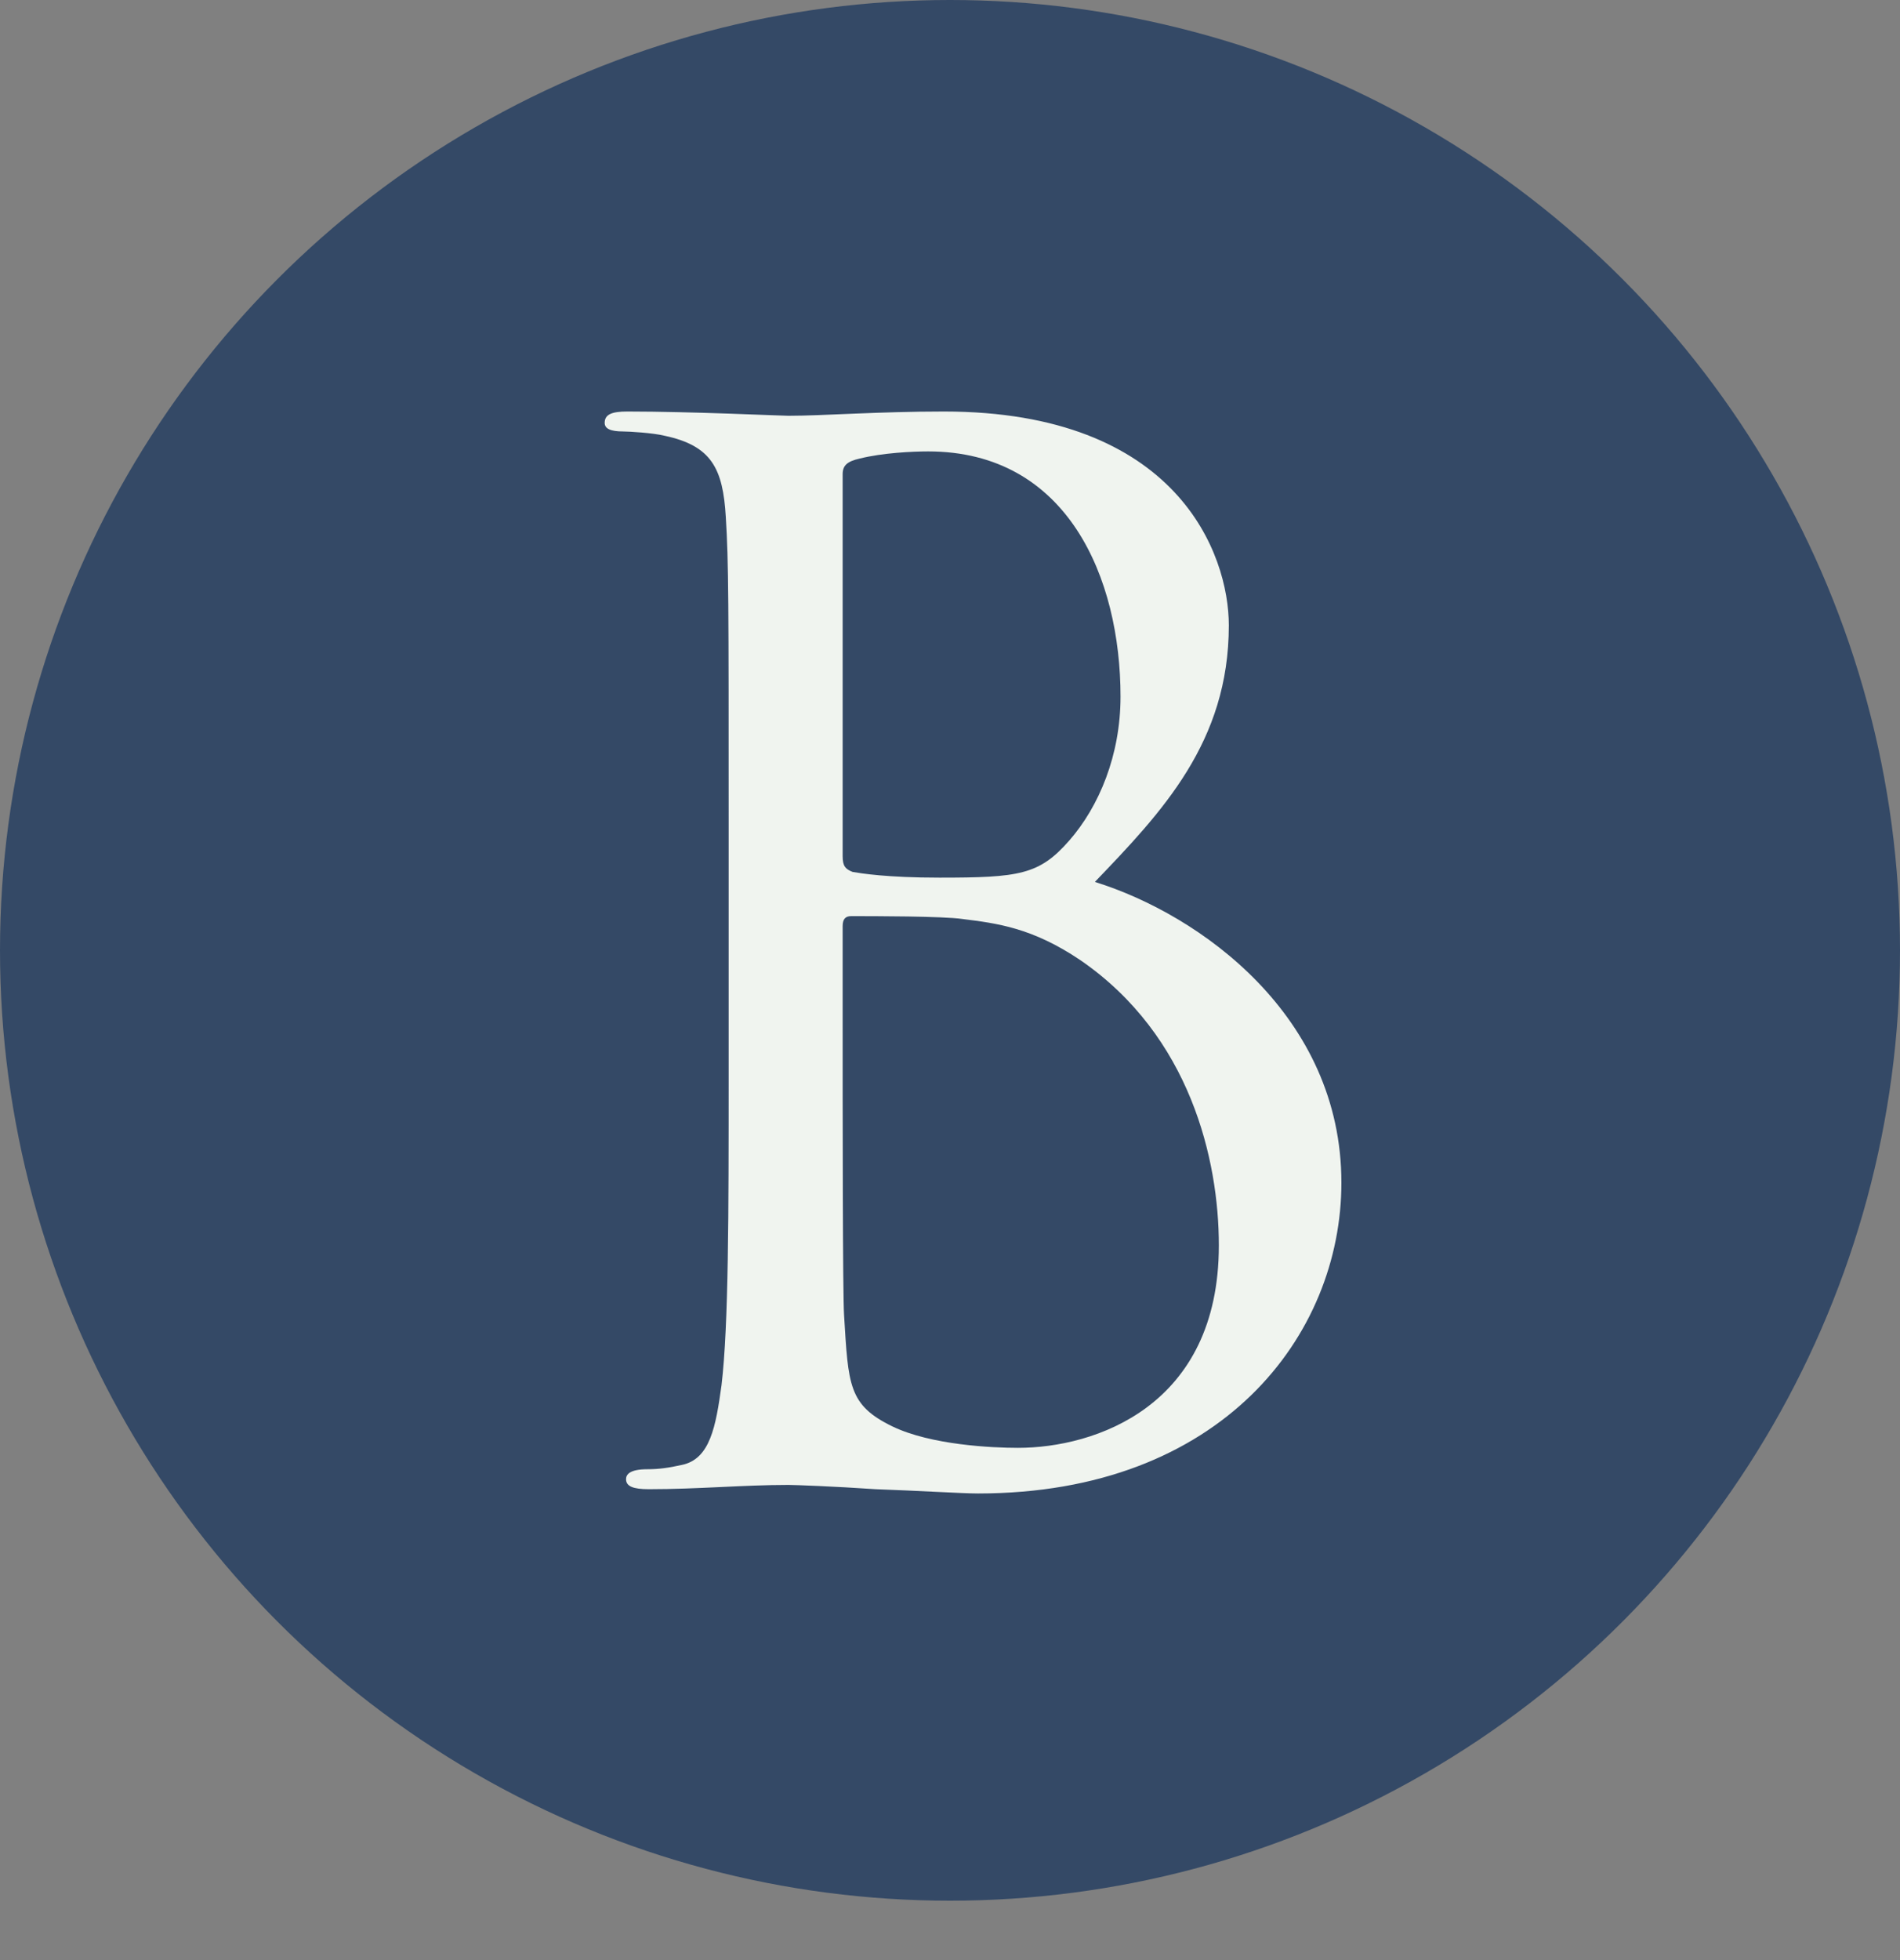
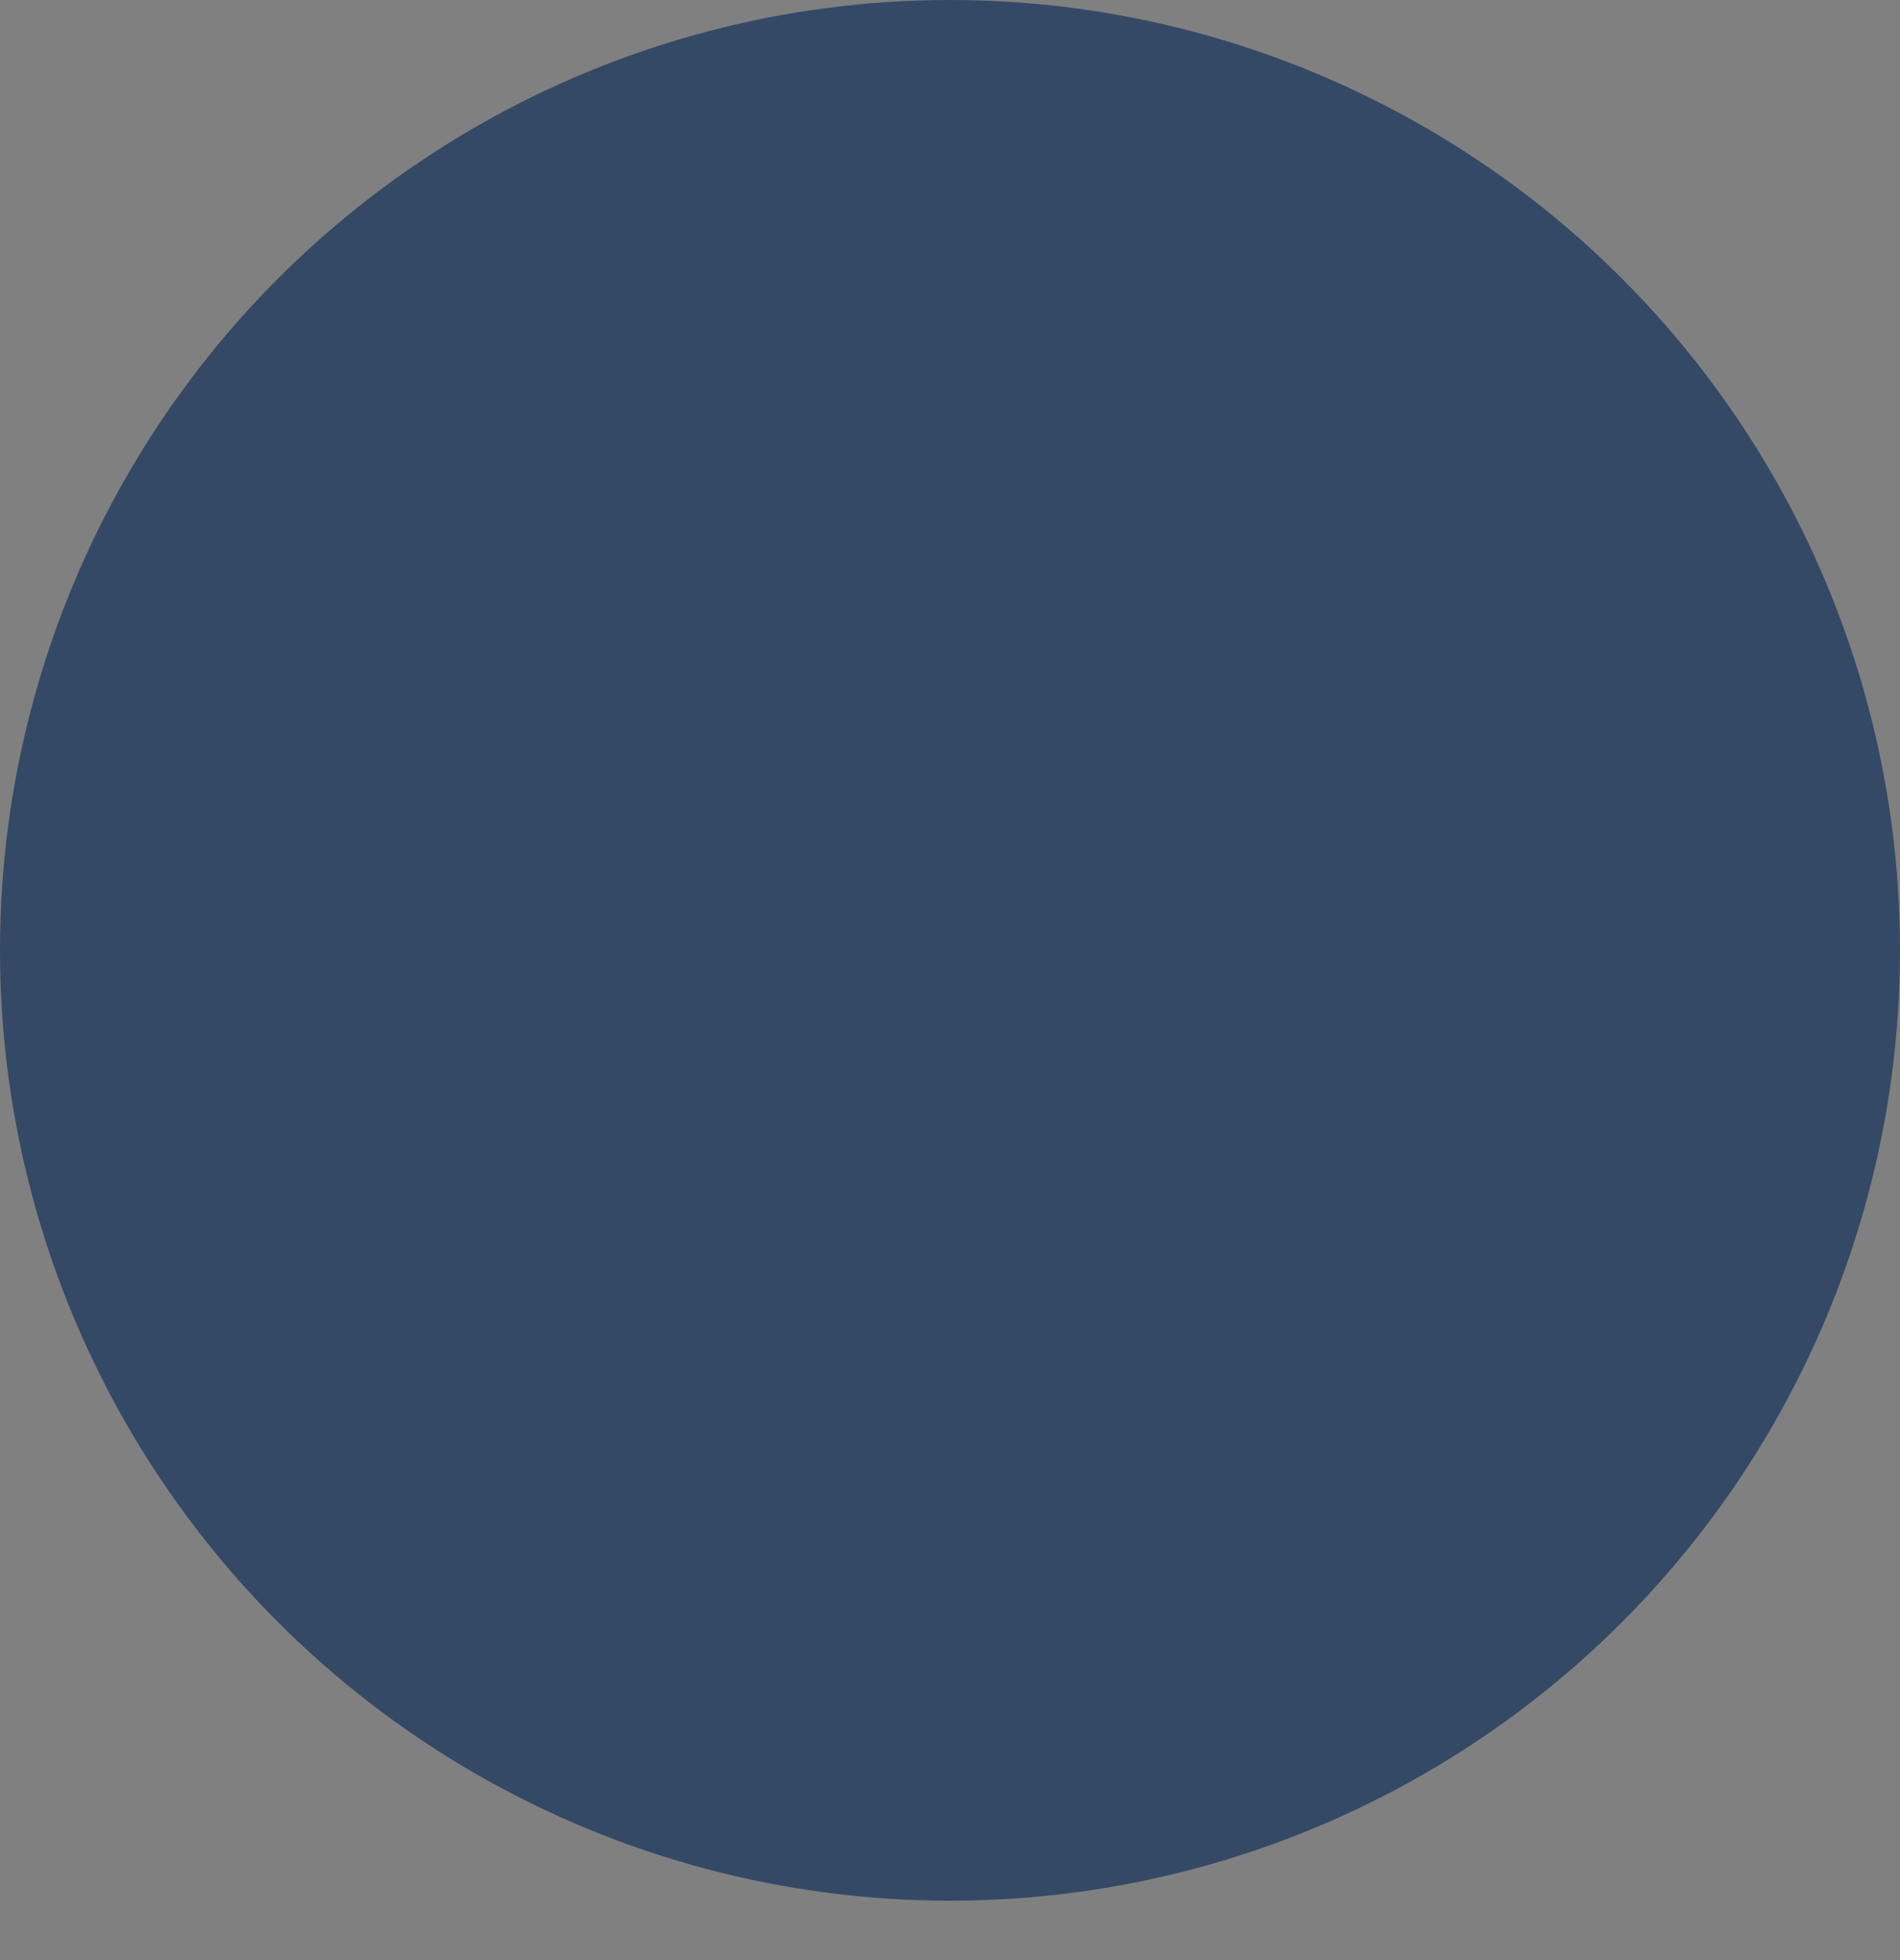
<svg xmlns="http://www.w3.org/2000/svg" width="32" height="33" viewBox="0 0 32 33" fill="none">
  <rect x="0" y="0" width="32" height="33" fill="#808080" stroke="none" />
  <circle cx="16" cy="16" r="16" fill="#344966" />
-   <path d="M12.272 18.112V13.888C12.272 10.144 12.272 9.472 12.224 8.704C12.176 7.888 11.984 7.504 11.192 7.336C11 7.288 10.592 7.264 10.496 7.264C10.28 7.264 10.184 7.216 10.184 7.12C10.184 6.976 10.304 6.928 10.568 6.928C11.648 6.928 13.16 7 13.28 7C13.856 7 14.792 6.928 15.896 6.928C19.832 6.928 20.696 9.328 20.696 10.528C20.696 12.496 19.568 13.672 18.44 14.848C20.216 15.4 22.592 17.104 22.592 19.912C22.592 22.48 20.576 25.144 16.472 25.144C16.208 25.144 15.44 25.096 14.744 25.072C14.048 25.024 13.376 25 13.28 25C12.512 25 11.768 25.072 10.928 25.072C10.664 25.072 10.544 25.024 10.544 24.904C10.544 24.832 10.592 24.736 10.904 24.736C11.096 24.736 11.264 24.712 11.48 24.664C11.96 24.568 12.056 24.016 12.152 23.32C12.272 22.312 12.272 20.416 12.272 18.112ZM14.192 7.984V14.416C14.192 14.584 14.24 14.632 14.36 14.68C14.504 14.704 14.936 14.776 15.824 14.776C17.168 14.776 17.504 14.728 18.008 14.152C18.512 13.576 18.872 12.712 18.872 11.728C18.872 9.736 17.984 7.6 15.632 7.6C15.368 7.6 14.864 7.624 14.48 7.72C14.264 7.768 14.192 7.84 14.192 7.984ZM14.192 15.592V16.96C14.192 18.808 14.192 21.784 14.216 22.144C14.288 23.32 14.288 23.656 15.032 24.016C15.68 24.328 16.712 24.376 17.144 24.376C18.44 24.376 20.528 23.68 20.528 20.968C20.528 19.528 20.048 17.44 18.2 16.168C17.384 15.616 16.784 15.544 16.208 15.472C15.896 15.424 14.696 15.424 14.336 15.424C14.24 15.424 14.192 15.472 14.192 15.592Z" fill="#F0F4EF" />
</svg>